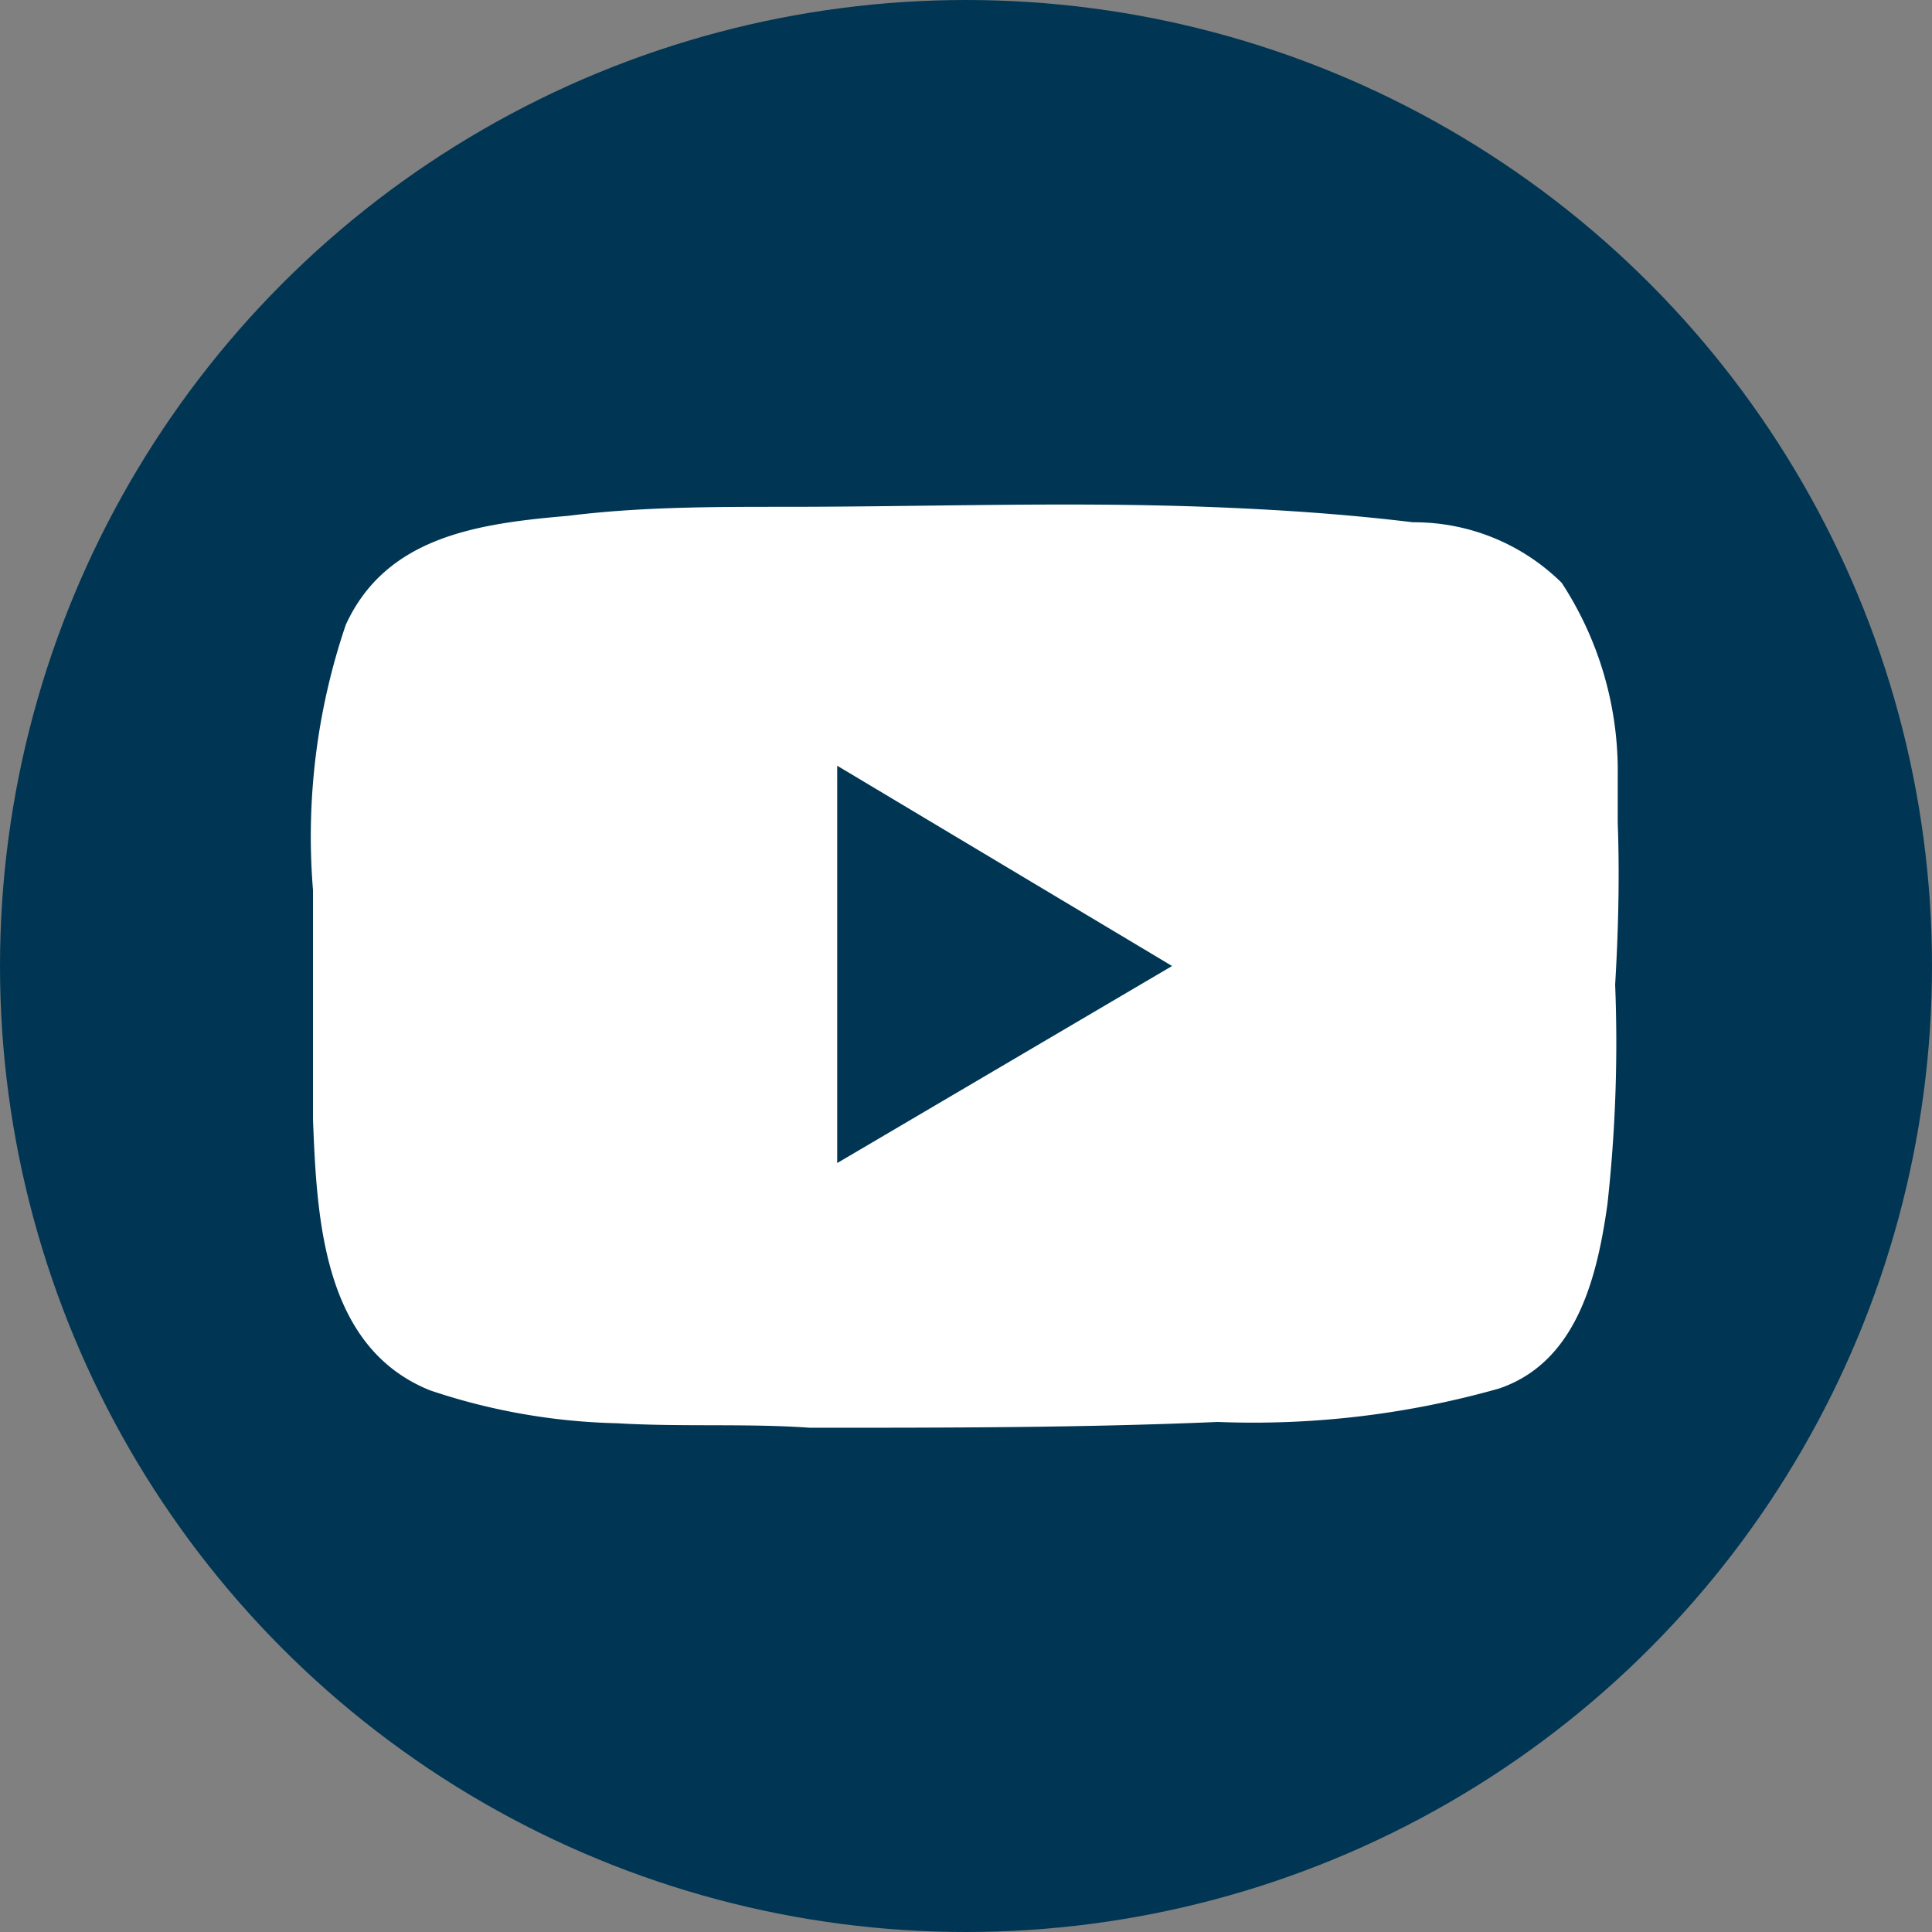
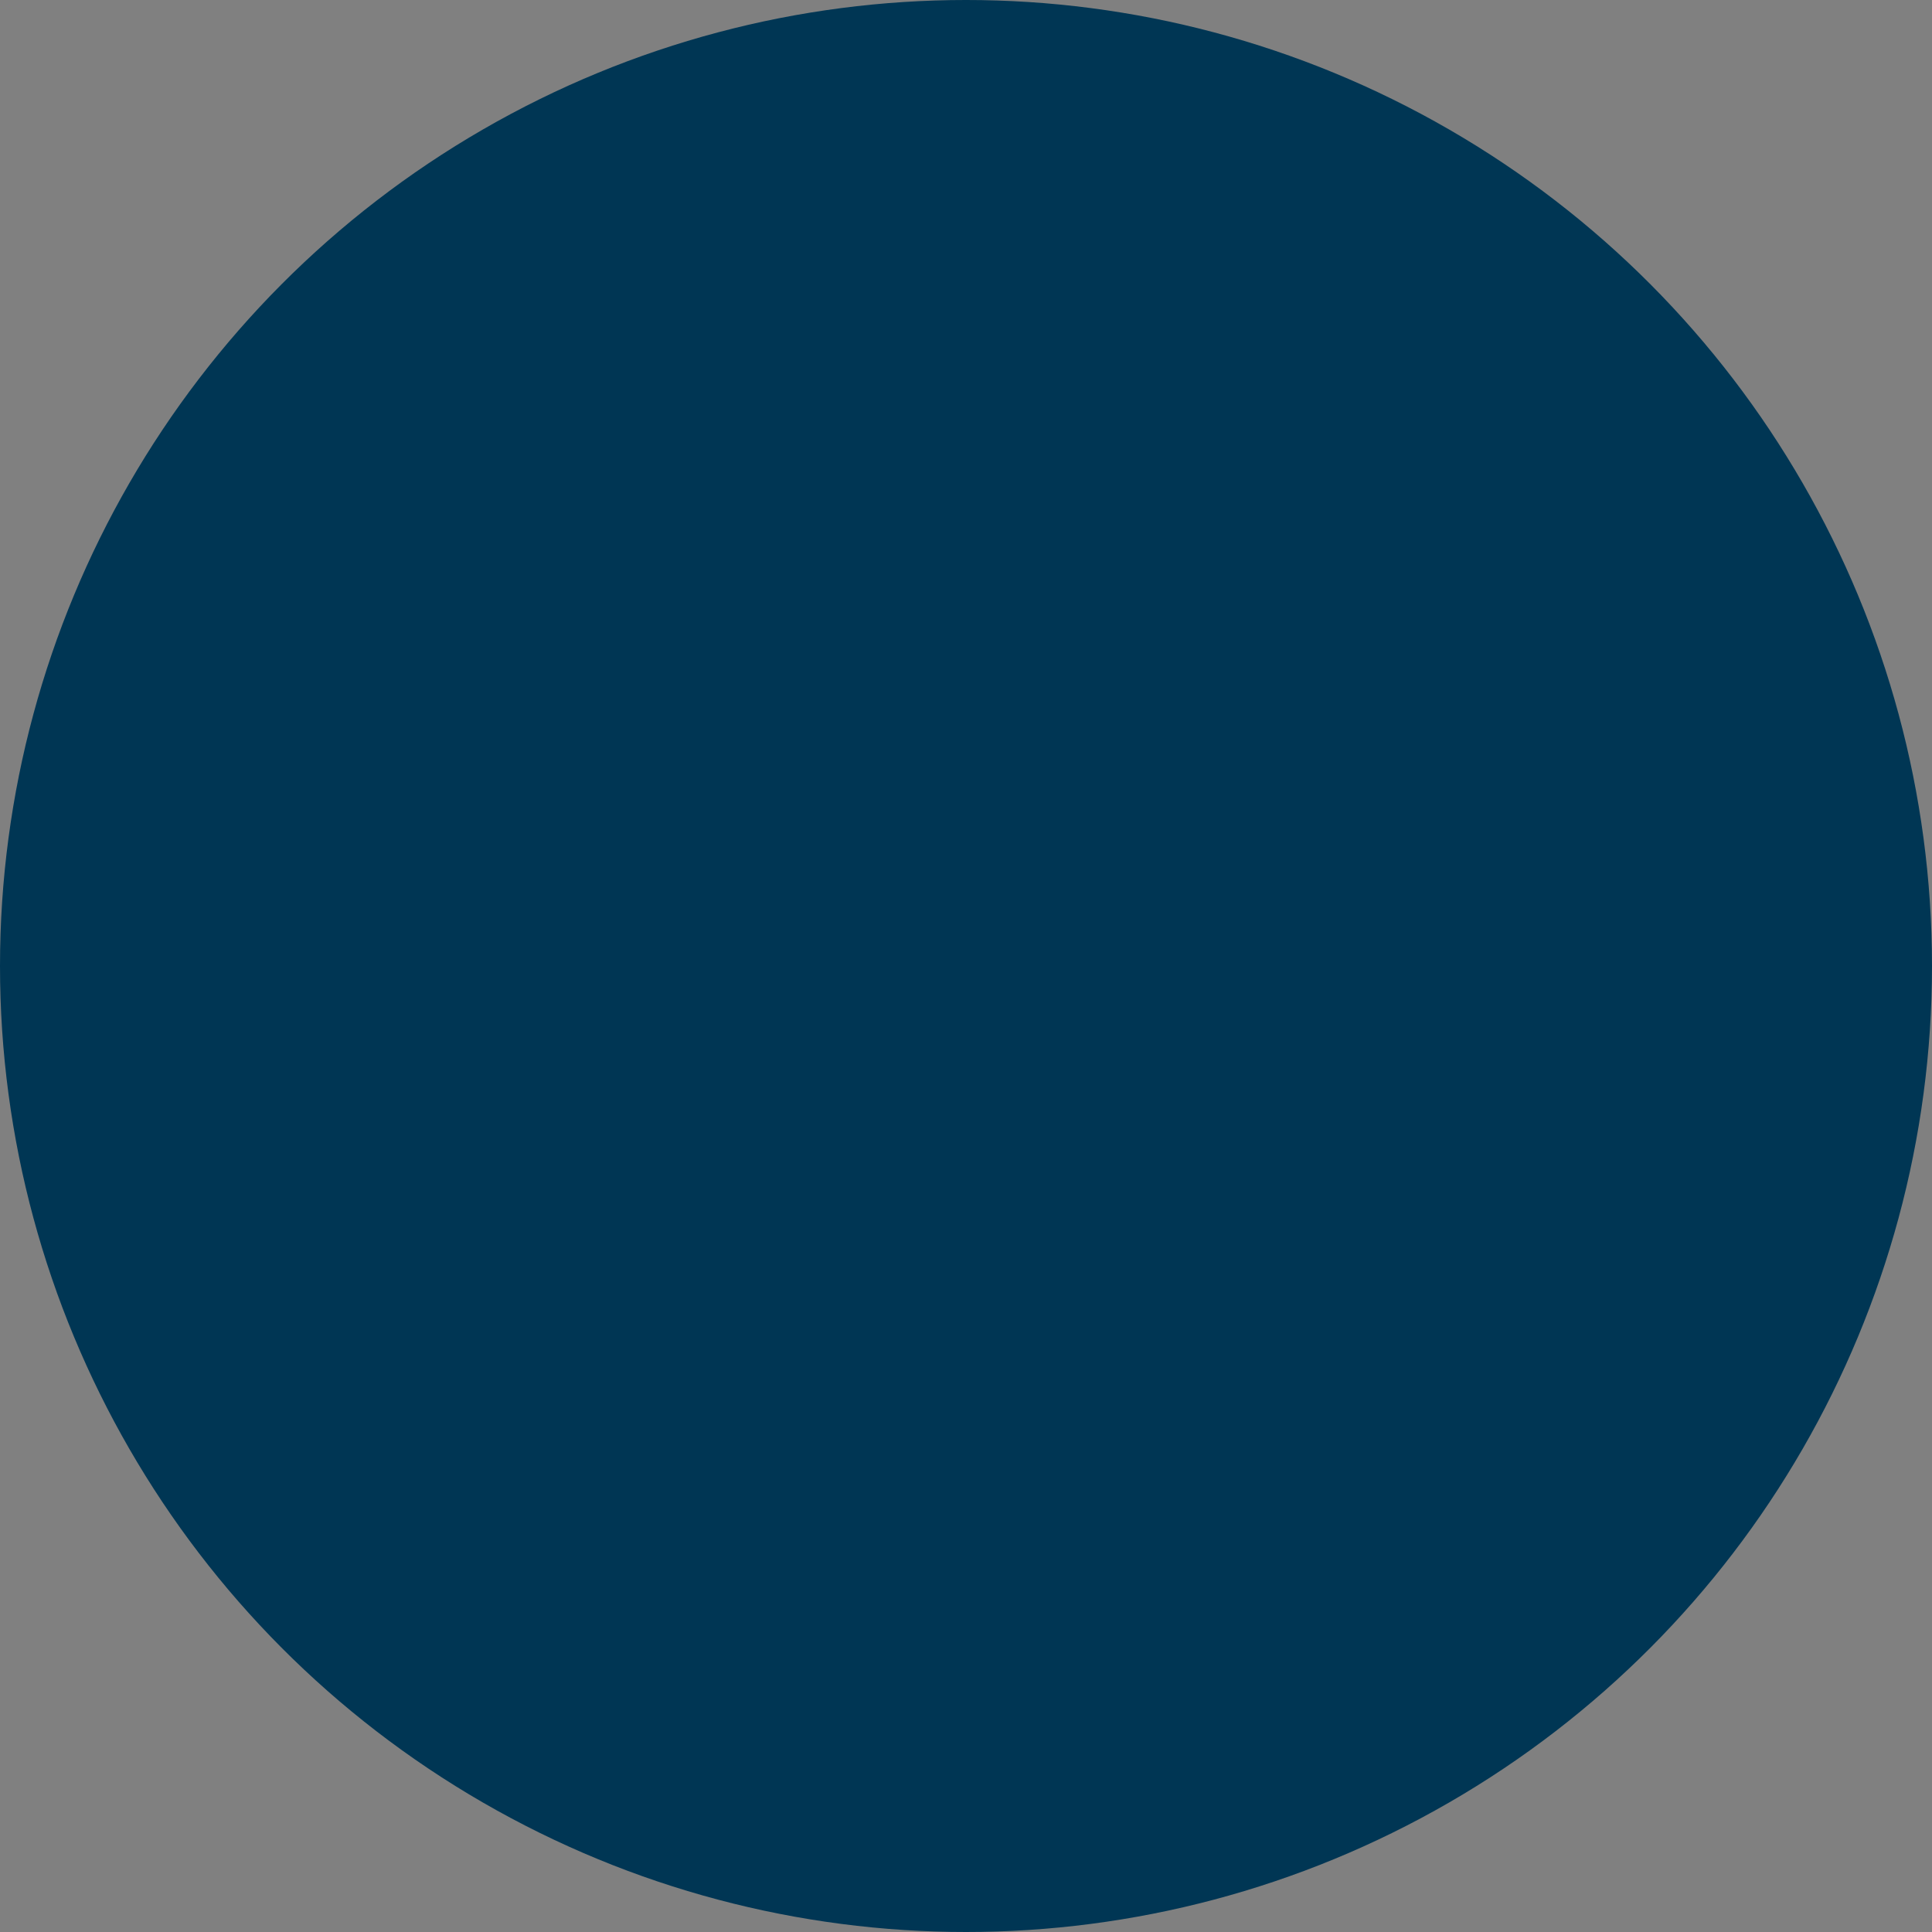
<svg xmlns="http://www.w3.org/2000/svg" viewBox="0 0 30 30">
  <rect x="0" y="0" width="30" height="30" fill="#808080" stroke="none" />
  <defs>
    <style>.cls-1{fill:#003654;}.cls-2{fill:#fff;}</style>
  </defs>
  <title>youtube logo</title>
  <g id="Layer_2" data-name="Layer 2">
    <g id="FOOTER_landing" data-name="FOOTER landing">
      <g id="youtube_logo" data-name="youtube logo">
        <circle class="cls-1" cx="15" cy="15" r="15" />
-         <path class="cls-2" d="M25.12,12.77c0-.24,0-.48,0-.72a5.34,5.34,0,0,0-.87-3,3.26,3.26,0,0,0-2.31-.94c-1.07-.13-2.14-.2-3.22-.24-2.18-.08-4.36,0-6.54,0-1.12,0-2.24,0-3.36.14C7.42,8.13,6,8.33,5.37,9.7a10.22,10.22,0,0,0-.51,4.12c0,1.18,0,2.37,0,3.56.06,1.53.15,3.54,1.82,4.21a9.76,9.76,0,0,0,2.9.51c1,.06,2,0,3,.07,2.11,0,4.22,0,6.33-.09a14,14,0,0,0,4.37-.52c1.2-.41,1.52-1.72,1.68-2.86a22.83,22.83,0,0,0,.12-3.41C25.13,14.45,25.15,13.61,25.12,12.77ZM13,18.06V11.89L18.2,15Z" />
      </g>
    </g>
  </g>
</svg>